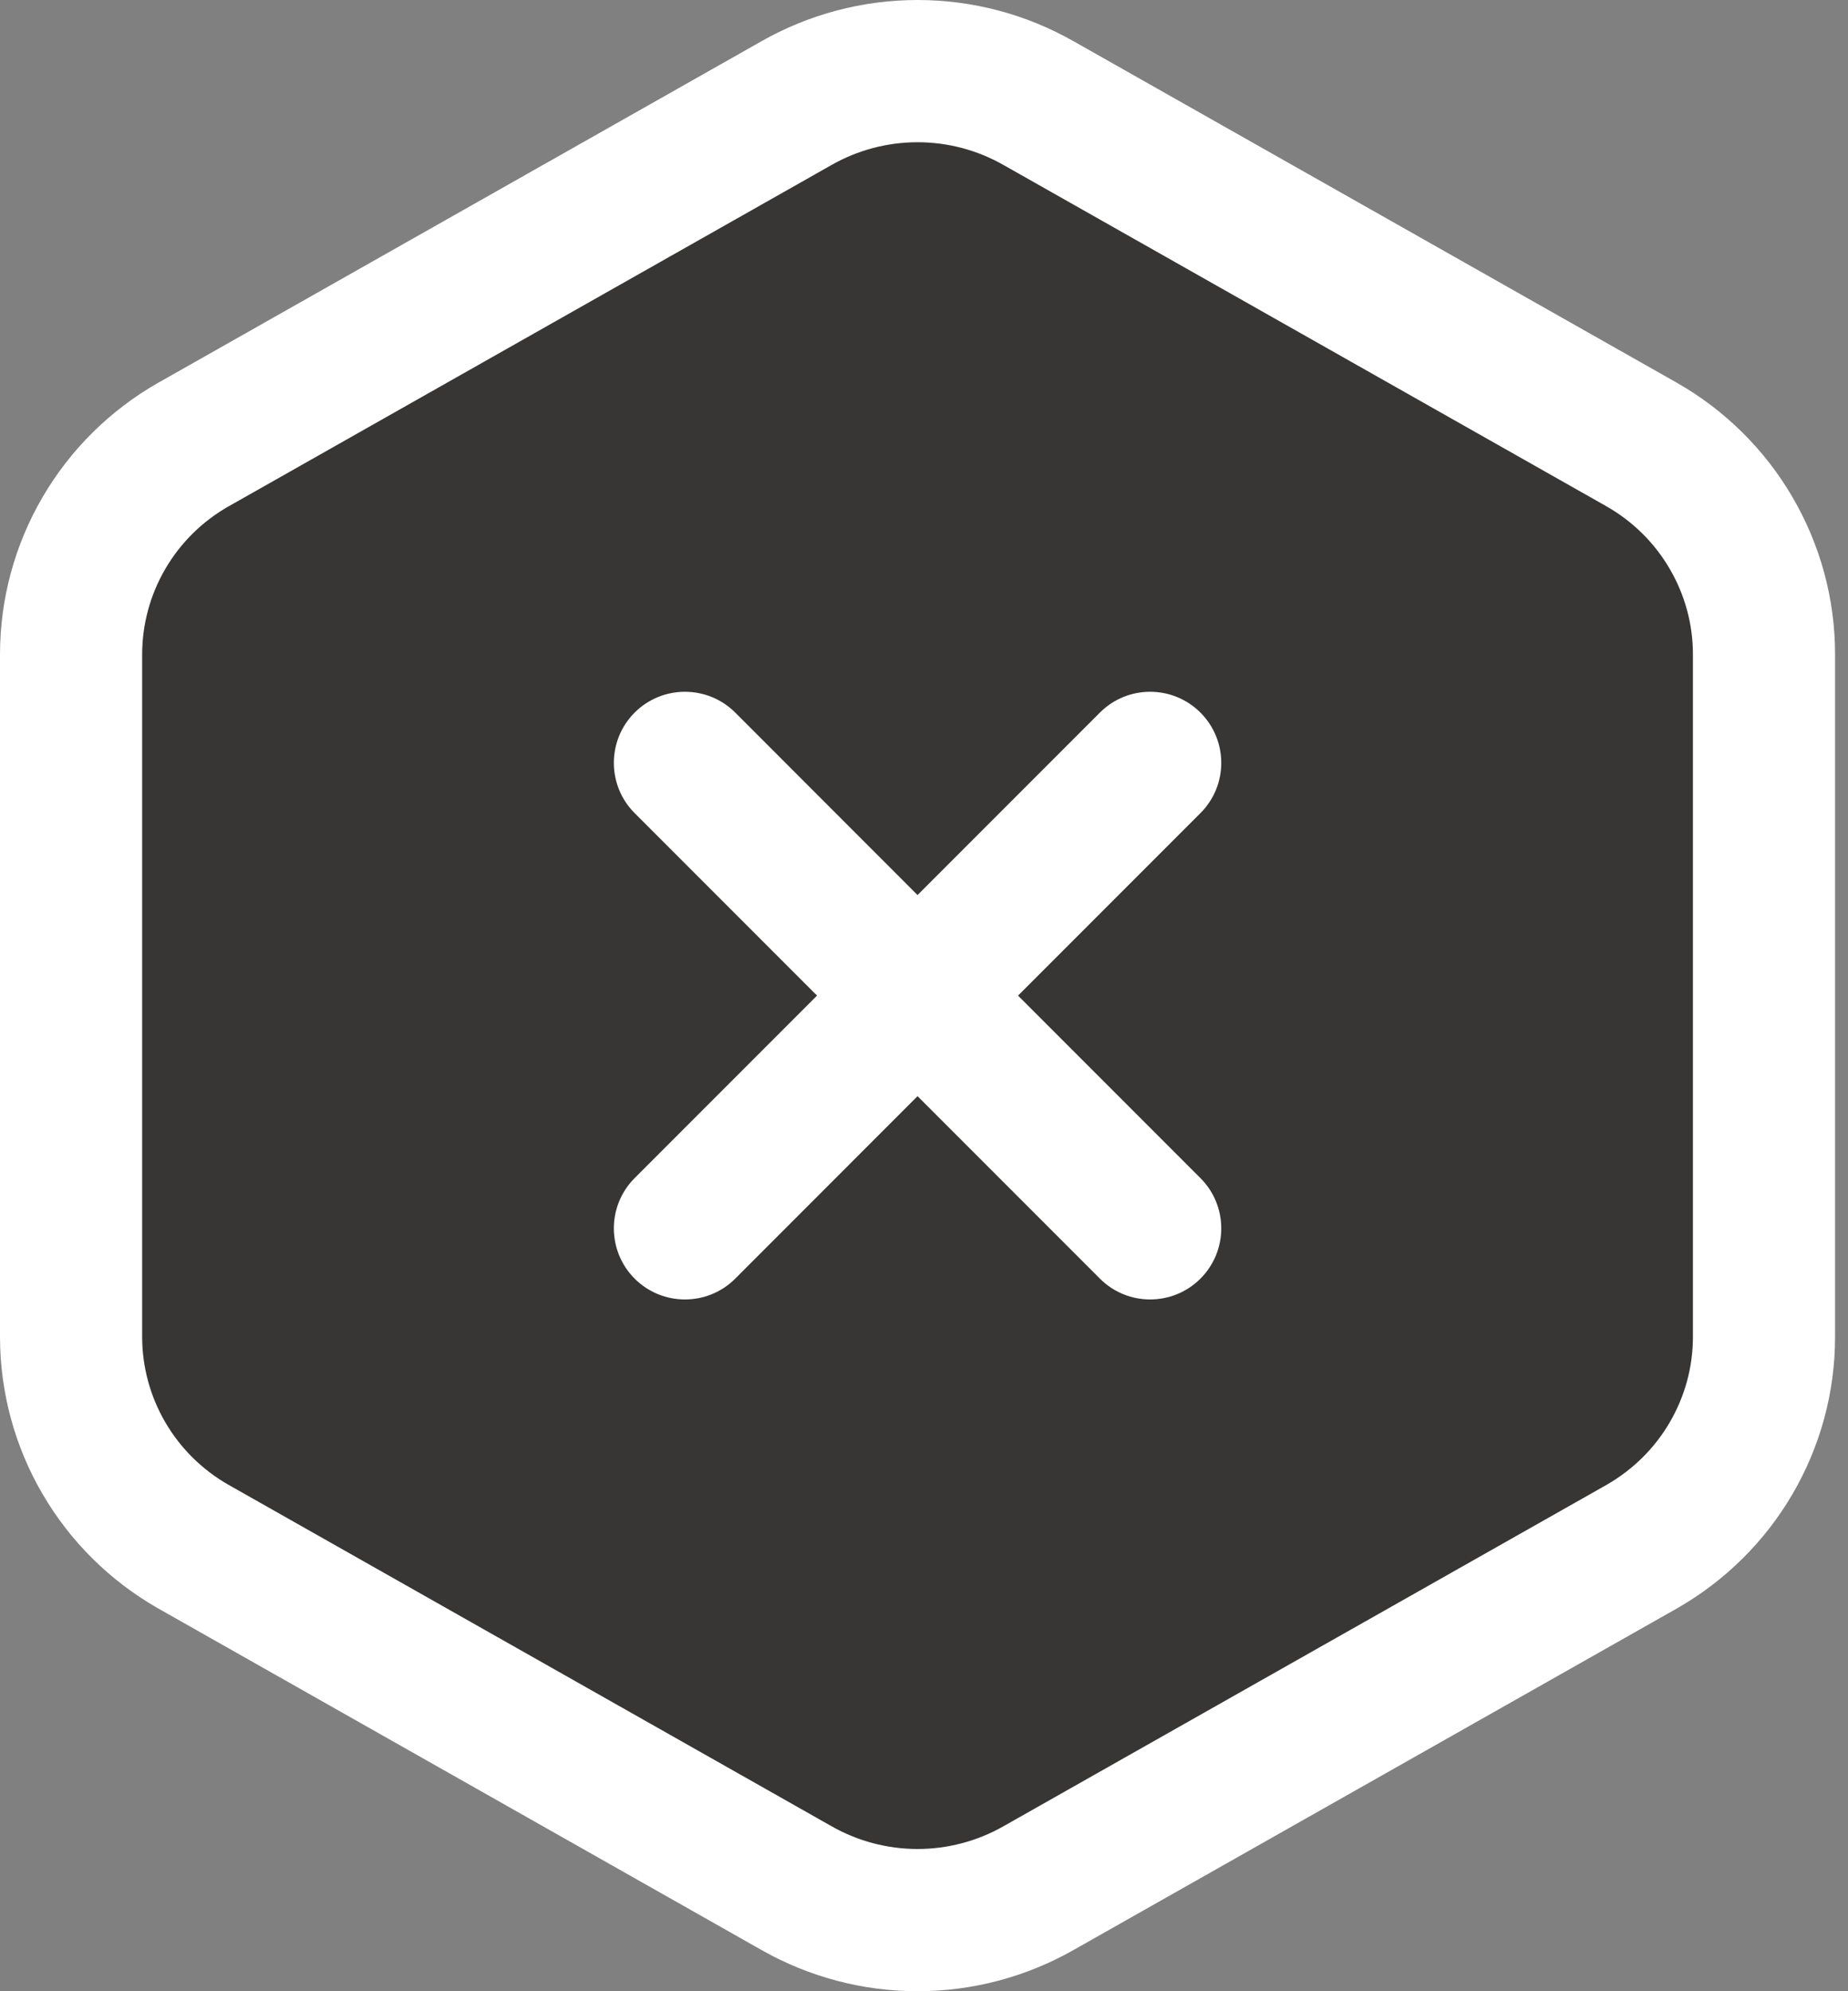
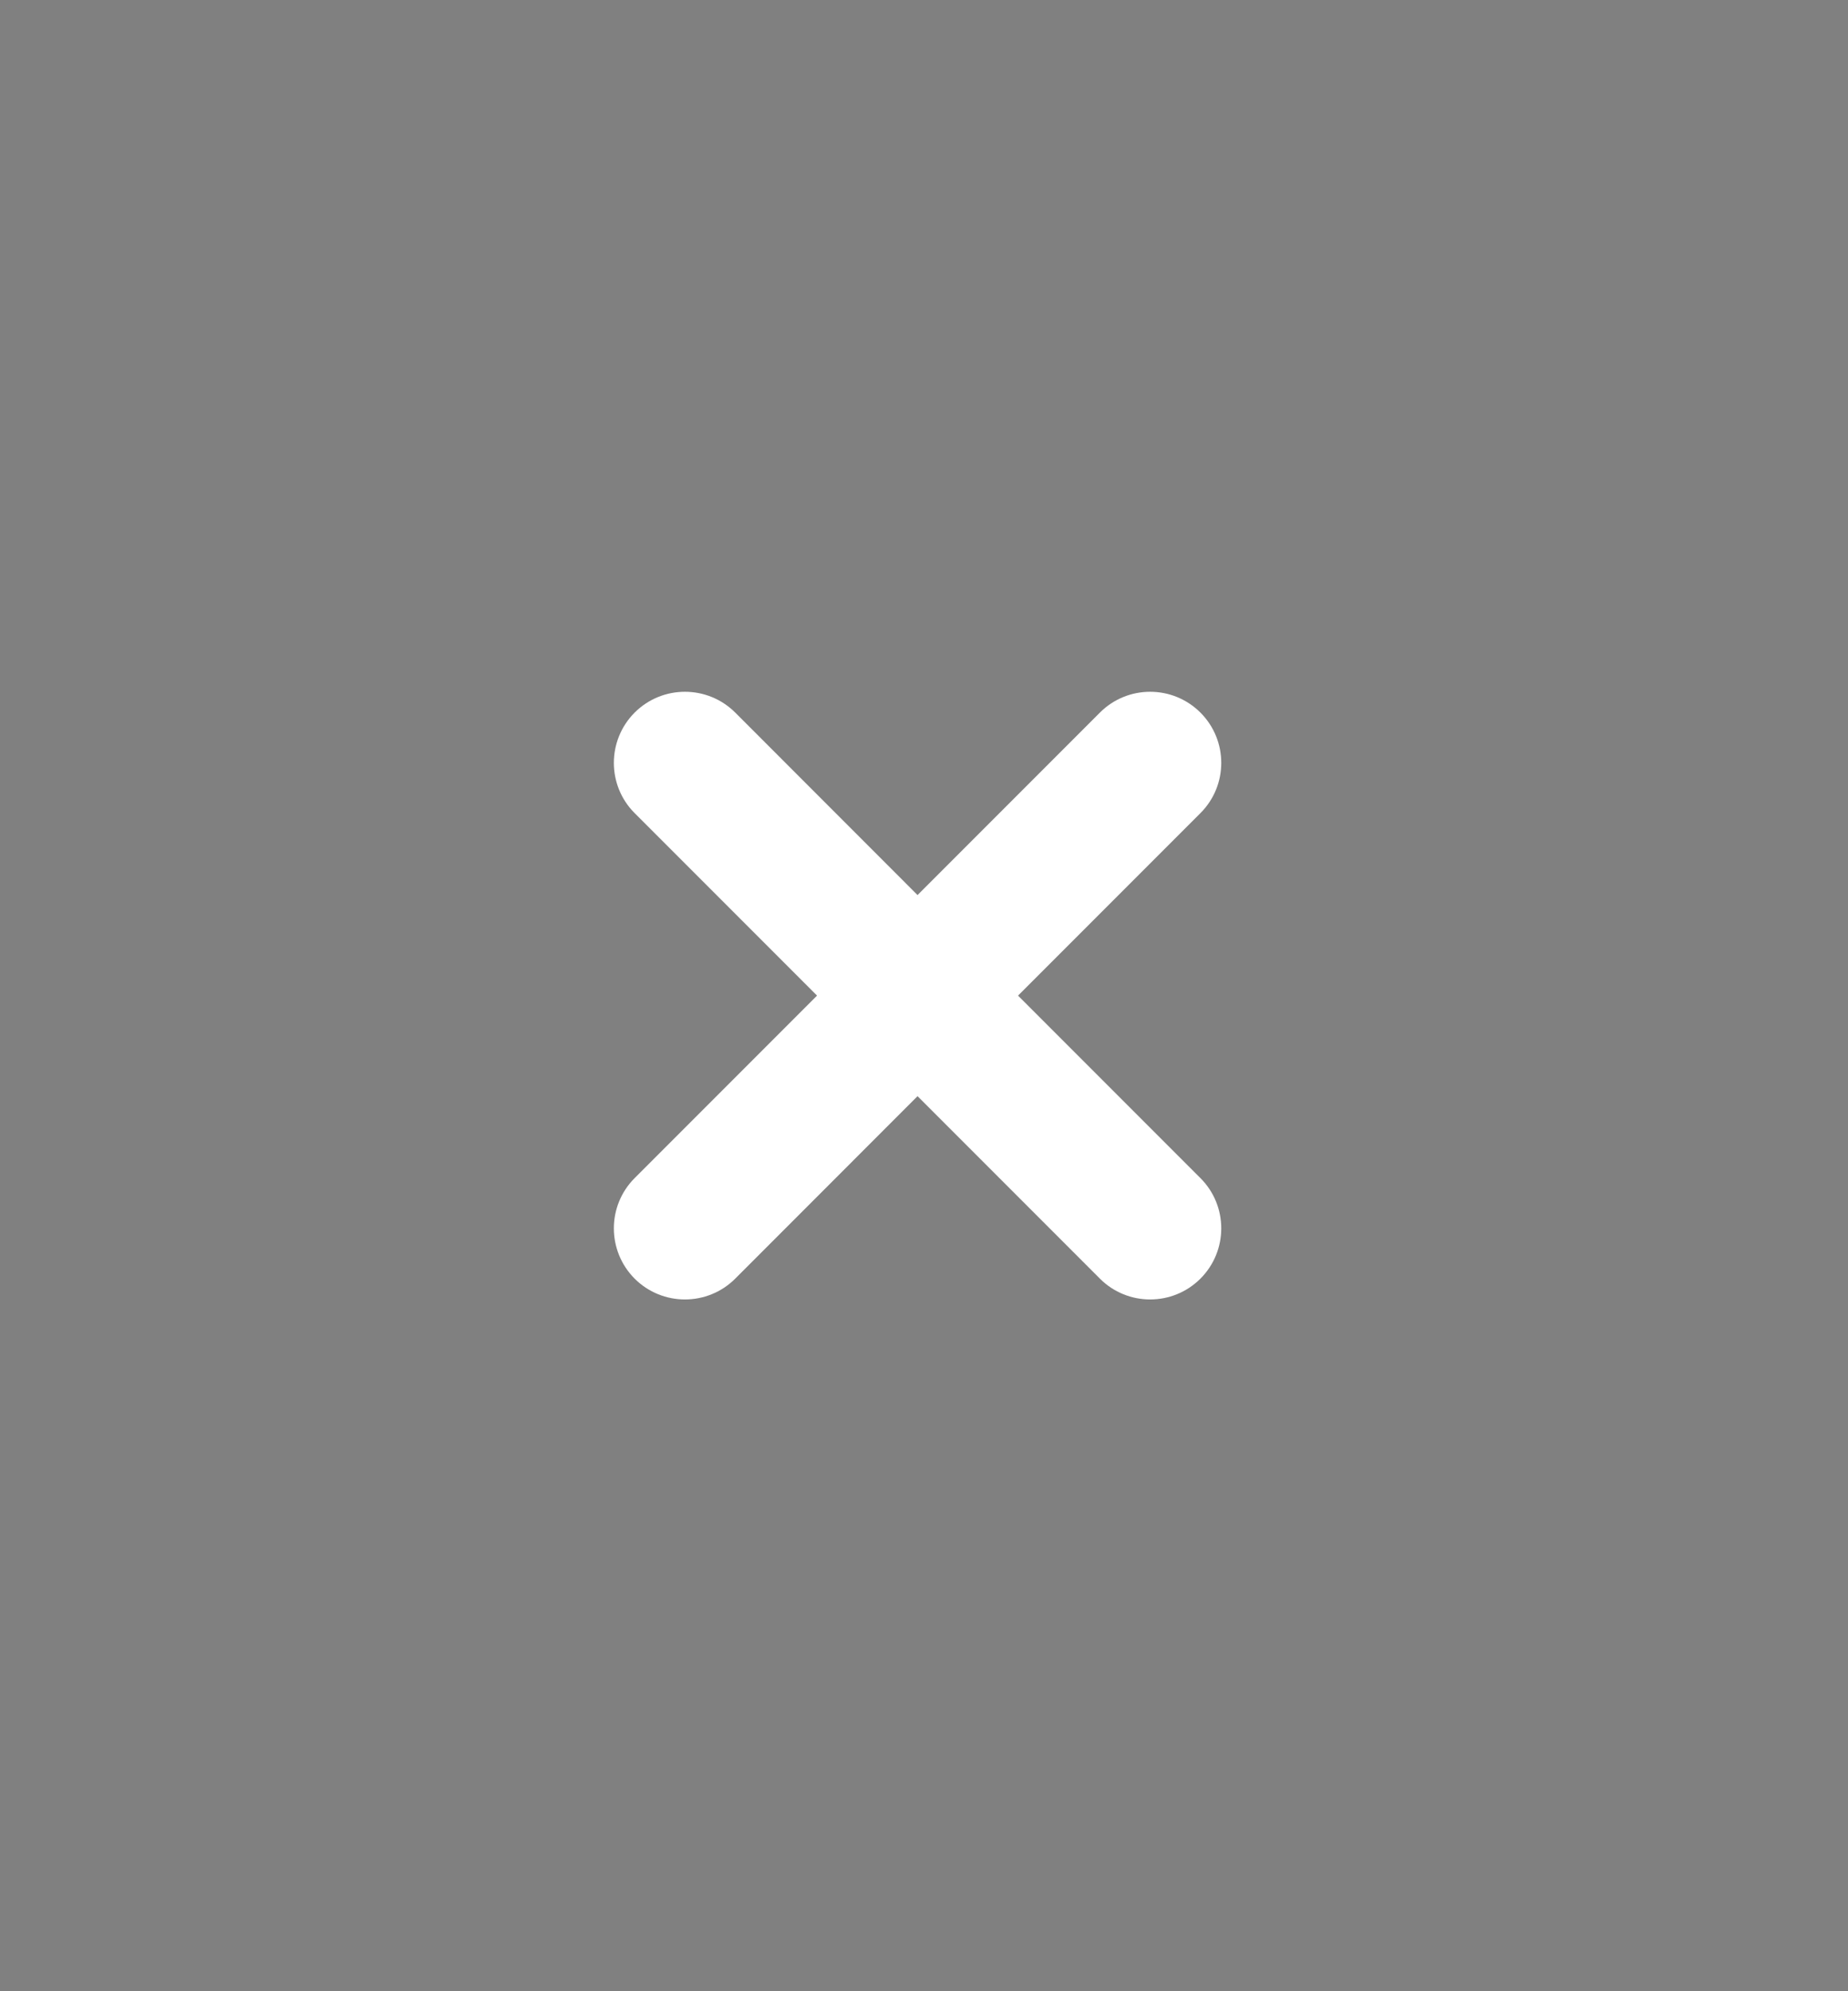
<svg xmlns="http://www.w3.org/2000/svg" width="26" height="28" viewBox="0 0 26 28" fill="none">
  <rect x="0" y="0" width="26" height="28" fill="#808080" stroke="none" />
-   <path d="M24.818 18.802V18.801L24.818 9.199L24.818 9.198C24.818 8.6 24.658 8.013 24.356 7.496C24.055 6.979 23.622 6.551 23.102 6.254L23.099 6.252L14.617 1.453C14.617 1.453 14.616 1.453 14.615 1.452C14.096 1.156 13.508 1 12.909 1C12.311 1 11.722 1.156 11.203 1.452C11.202 1.453 11.201 1.453 11.201 1.453L2.72 6.252L2.72 6.252L2.716 6.254C2.196 6.551 1.763 6.979 1.462 7.496C1.16 8.013 1.001 8.6 1 9.198V9.199L1 18.801L1 18.802C1.001 19.4 1.16 19.987 1.462 20.504C1.763 21.021 2.196 21.448 2.716 21.746L2.72 21.748L11.201 26.547C11.201 26.547 11.202 26.547 11.203 26.548C11.722 26.844 12.311 27 12.909 27C13.507 27 14.096 26.844 14.615 26.548C14.616 26.547 14.617 26.547 14.617 26.547L23.099 21.748L23.102 21.746C23.622 21.448 24.055 21.021 24.356 20.504C24.658 19.987 24.818 19.4 24.818 18.802Z" fill="#373635" stroke="white" stroke-width="2" stroke-linecap="round" stroke-linejoin="round" />
  <path fill-rule="evenodd" clip-rule="evenodd" d="M16.889 11.434C17.28 11.044 17.28 10.411 16.889 10.02C16.498 9.63 15.865 9.63 15.475 10.02L12.909 12.586L10.344 10.02C9.953 9.63 9.32 9.63 8.929 10.02C8.539 10.411 8.539 11.044 8.929 11.434L11.495 14L8.929 16.566C8.539 16.956 8.539 17.589 8.929 17.98C9.32 18.37 9.953 18.37 10.344 17.98L12.909 15.414L15.475 17.98C15.865 18.37 16.498 18.37 16.889 17.98C17.28 17.589 17.28 16.956 16.889 16.566L14.323 14L16.889 11.434Z" fill="white" />
</svg>